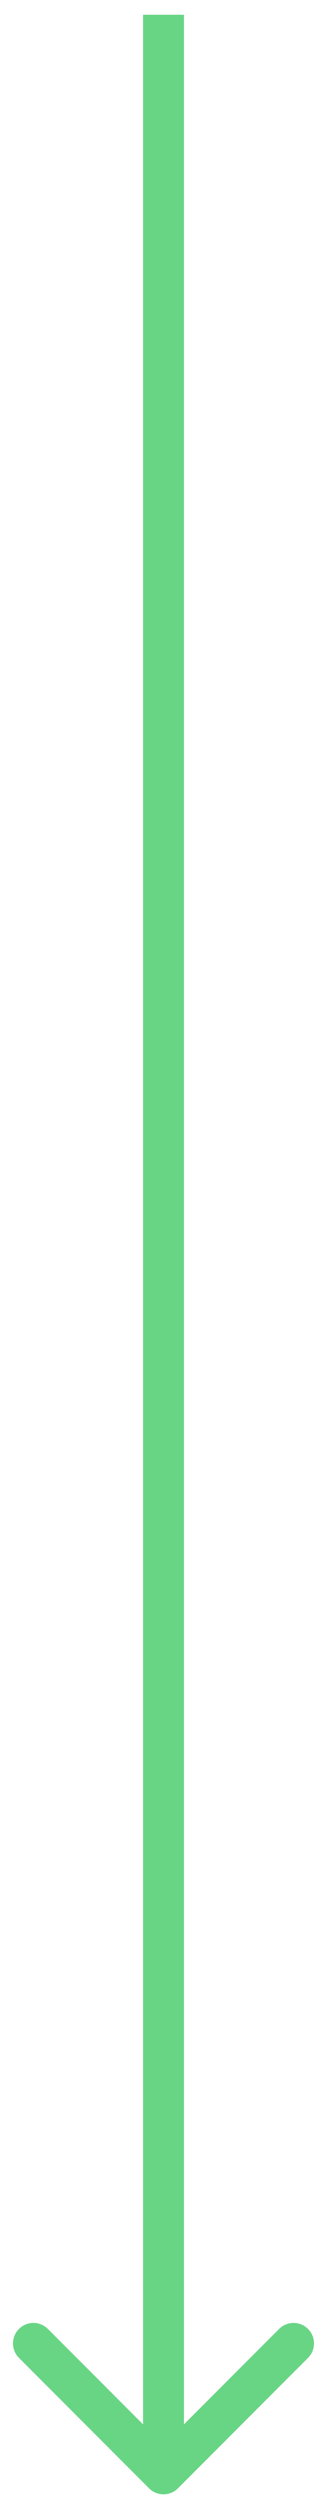
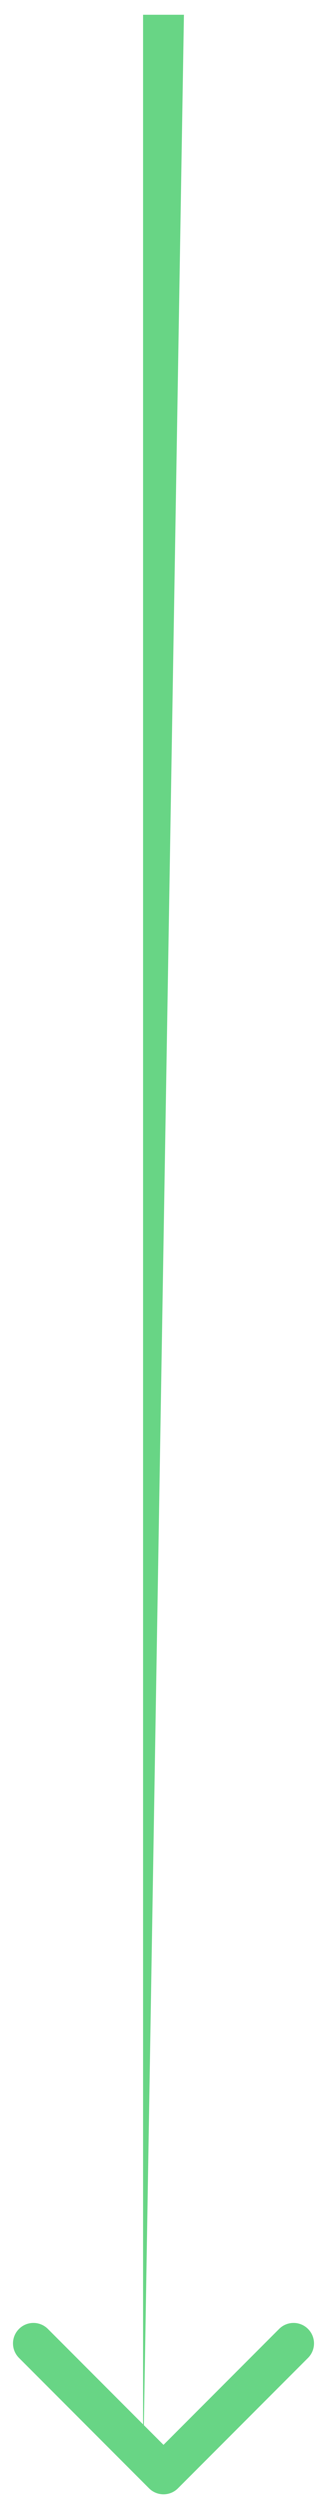
<svg xmlns="http://www.w3.org/2000/svg" width="16" height="122" viewBox="0 0 16 122" fill="none">
-   <path d="M7.293 121.427C7.683 121.817 8.317 121.817 8.707 121.427L15.071 115.063C15.462 114.672 15.462 114.039 15.071 113.649C14.681 113.258 14.047 113.258 13.657 113.649L8 119.306L2.343 113.649C1.953 113.258 1.319 113.258 0.929 113.649C0.538 114.039 0.538 114.672 0.929 115.063L7.293 121.427ZM7 0.72L7 120.72L9 120.72L9 0.72L7 0.72Z" fill="#68D585" />
+   <path d="M7.293 121.427C7.683 121.817 8.317 121.817 8.707 121.427L15.071 115.063C15.462 114.672 15.462 114.039 15.071 113.649C14.681 113.258 14.047 113.258 13.657 113.649L8 119.306L2.343 113.649C1.953 113.258 1.319 113.258 0.929 113.649C0.538 114.039 0.538 114.672 0.929 115.063L7.293 121.427ZM7 0.72L7 120.72L9 0.72L7 0.72Z" fill="#68D585" />
</svg>